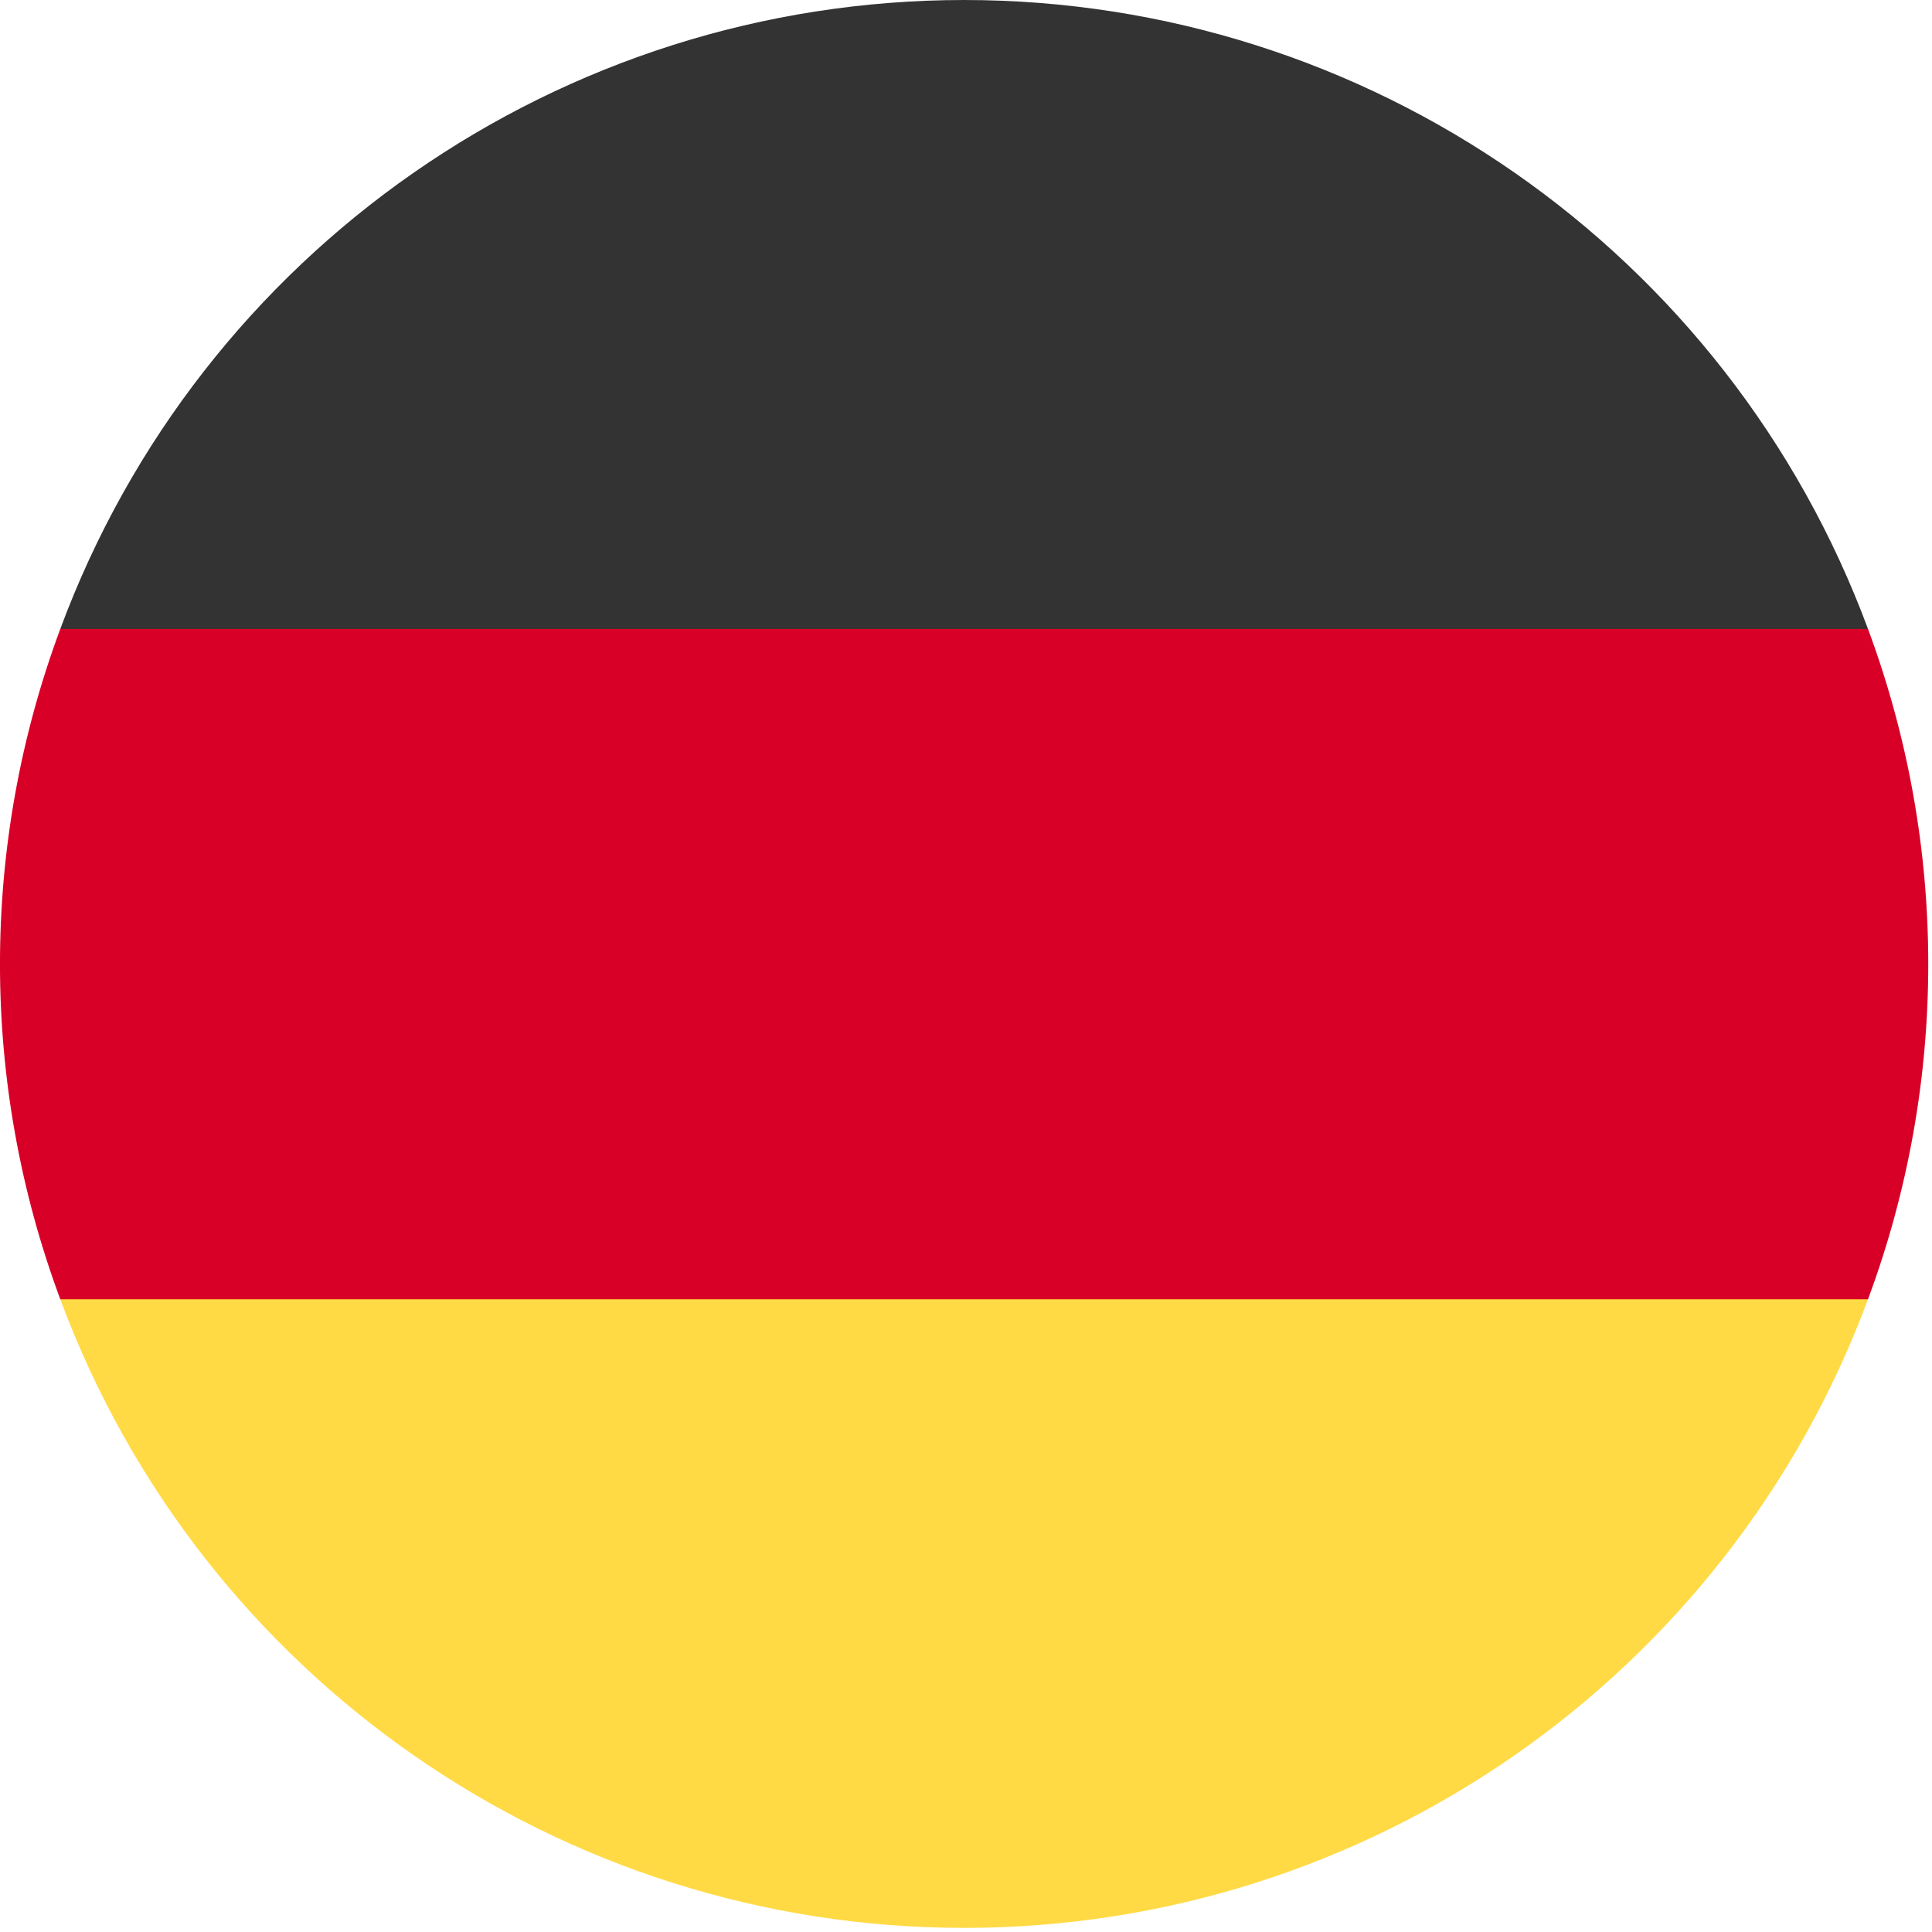
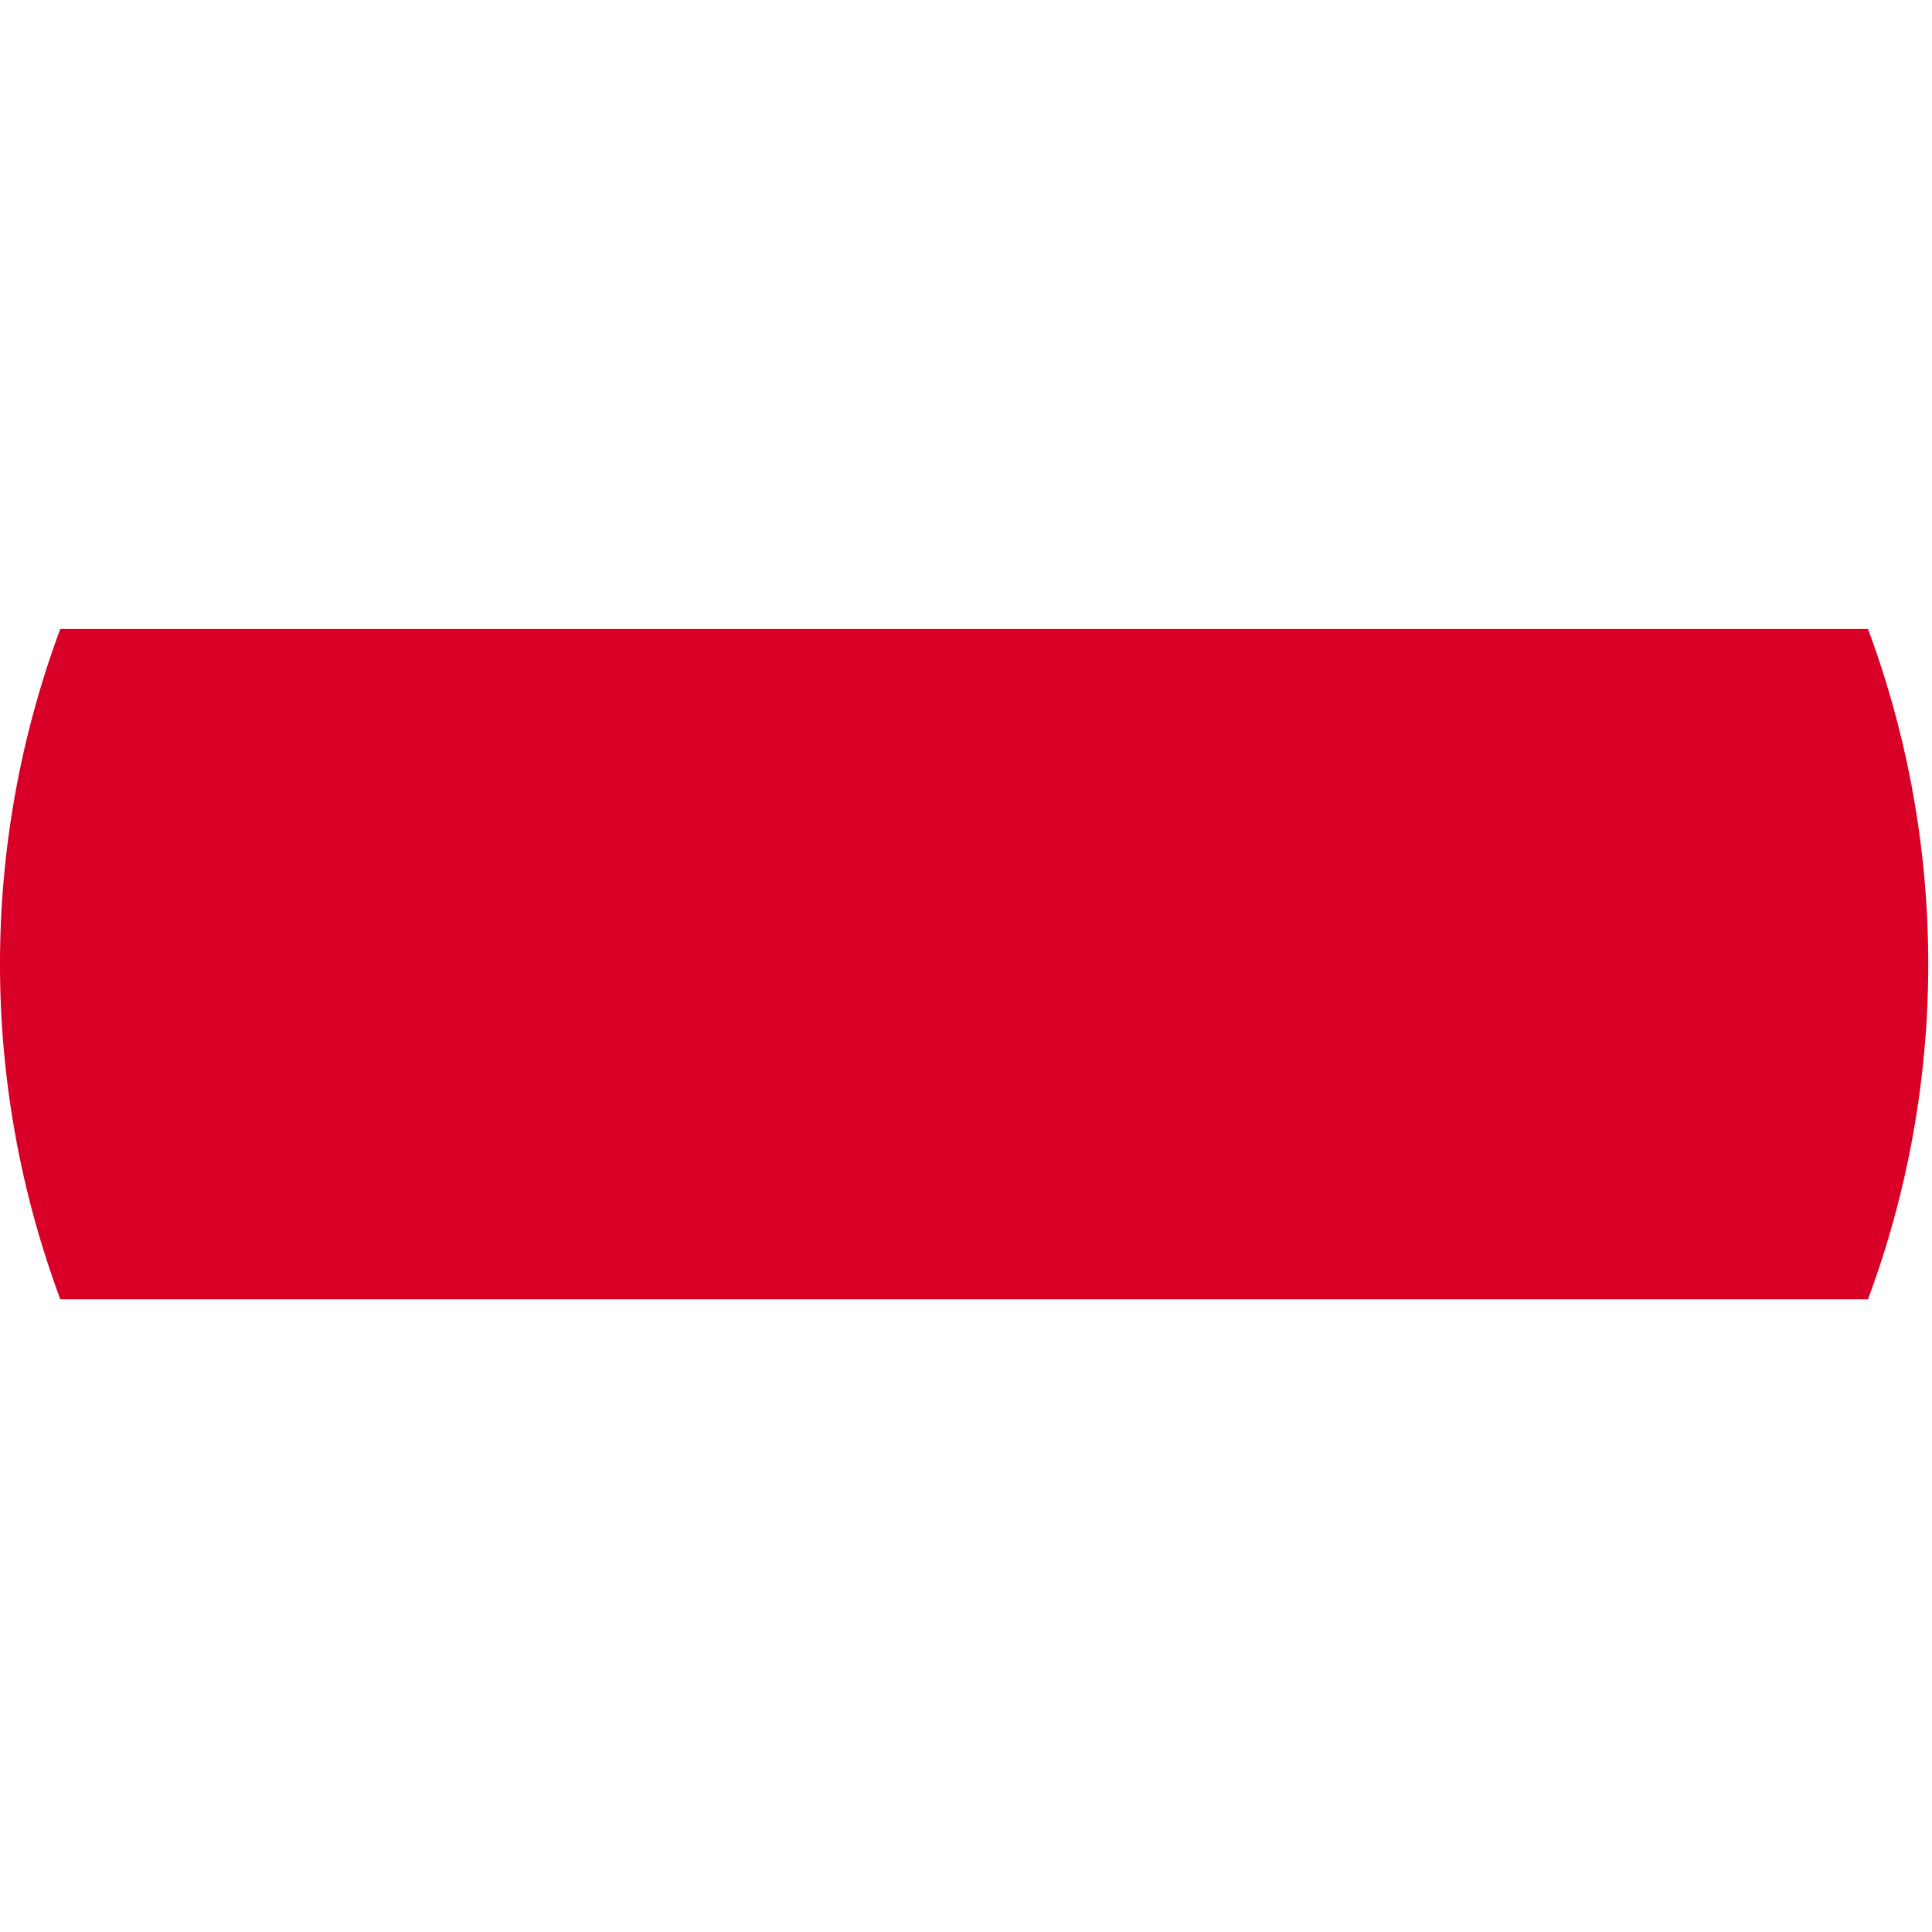
<svg xmlns="http://www.w3.org/2000/svg" width="24px" height="24px" viewBox="0 0 24 24" version="1.1">
  <title>de</title>
  <g id="Page-1" stroke="none" stroke-width="1" fill="none" fill-rule="evenodd">
    <g id="de" transform="translate(-0, 0)" fill-rule="nonzero">
-       <path d="M0.749,16.14 C2.491,20.834 6.97,23.949 11.977,23.949 C16.984,23.949 21.462,20.834 23.205,16.14 L11.977,15.102 L0.749,16.14 Z" id="Path" fill="#FFDA44" />
-       <path d="M11.977,0 C6.969,0.001 2.49,3.117 0.749,7.813 L11.977,8.851 L23.205,7.813 C21.464,3.117 16.985,0.001 11.977,0 Z" id="Path" fill="#333333" />
      <path d="M0.749,7.813 C-0.25,10.499 -0.25,13.454 0.749,16.14 L23.205,16.14 C24.203,13.454 24.203,10.499 23.205,7.813 L0.749,7.813 L0.749,7.813 Z" id="Path" fill="#D80027" />
    </g>
  </g>
</svg>